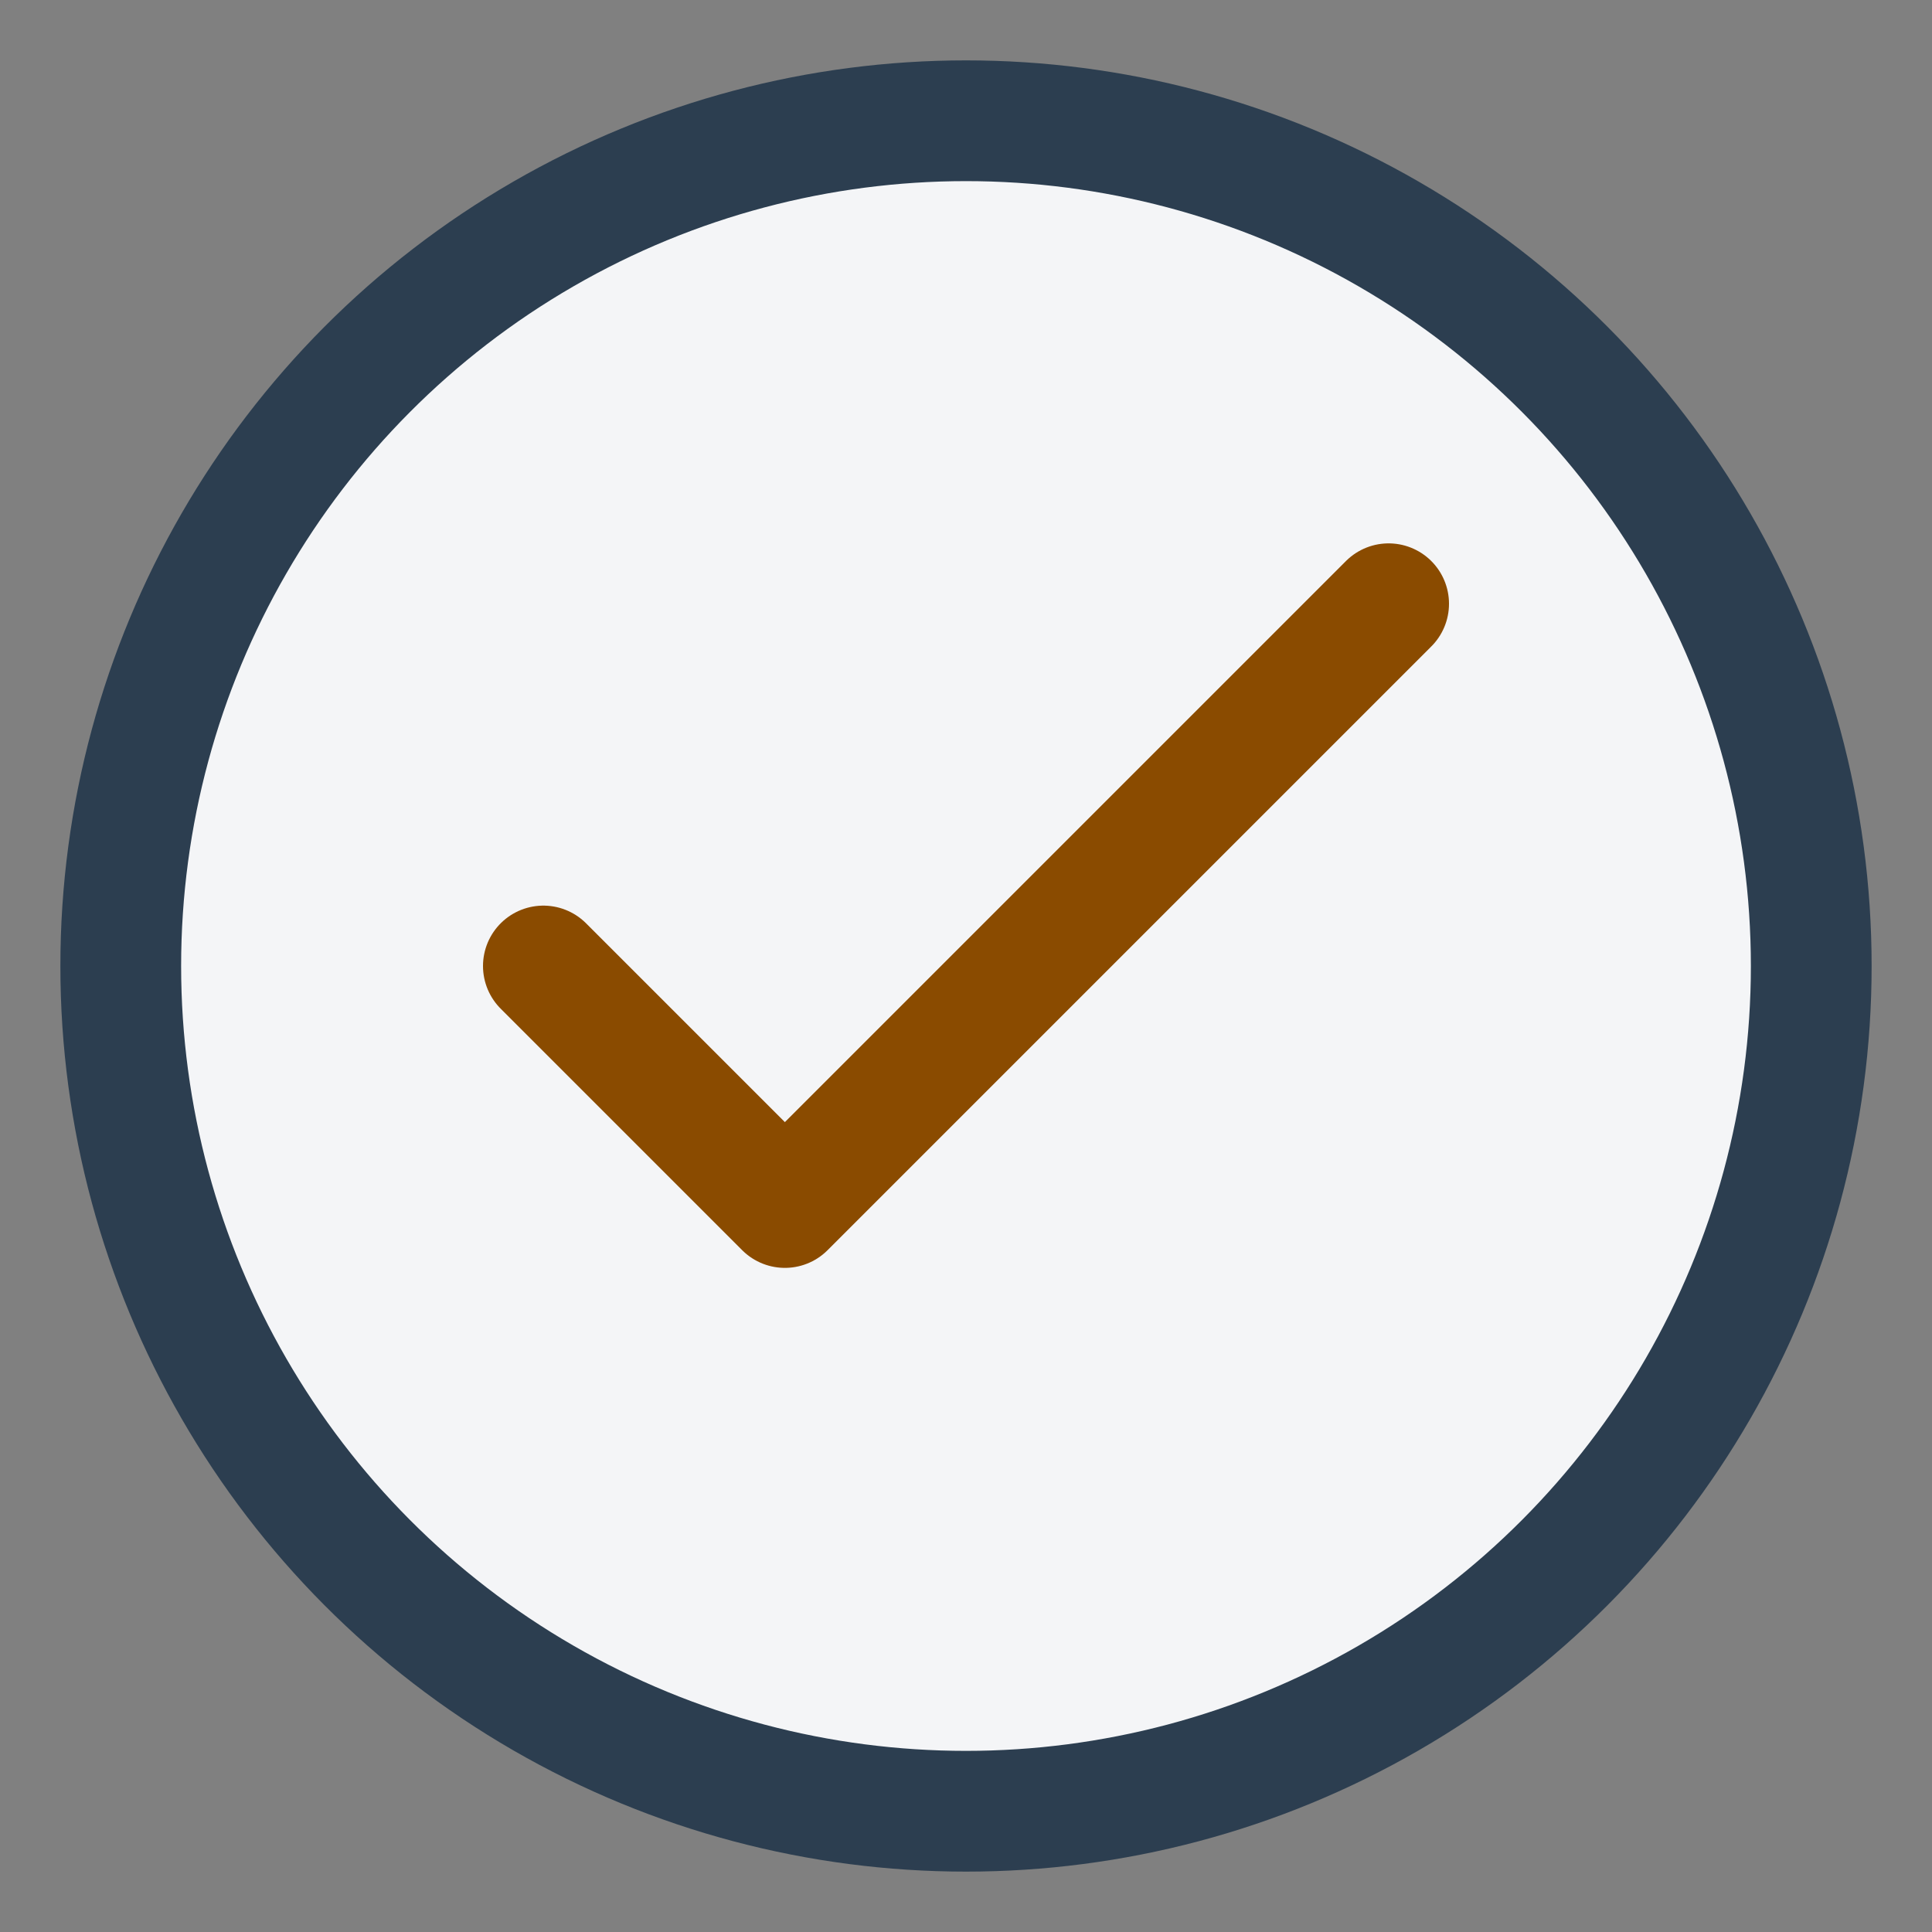
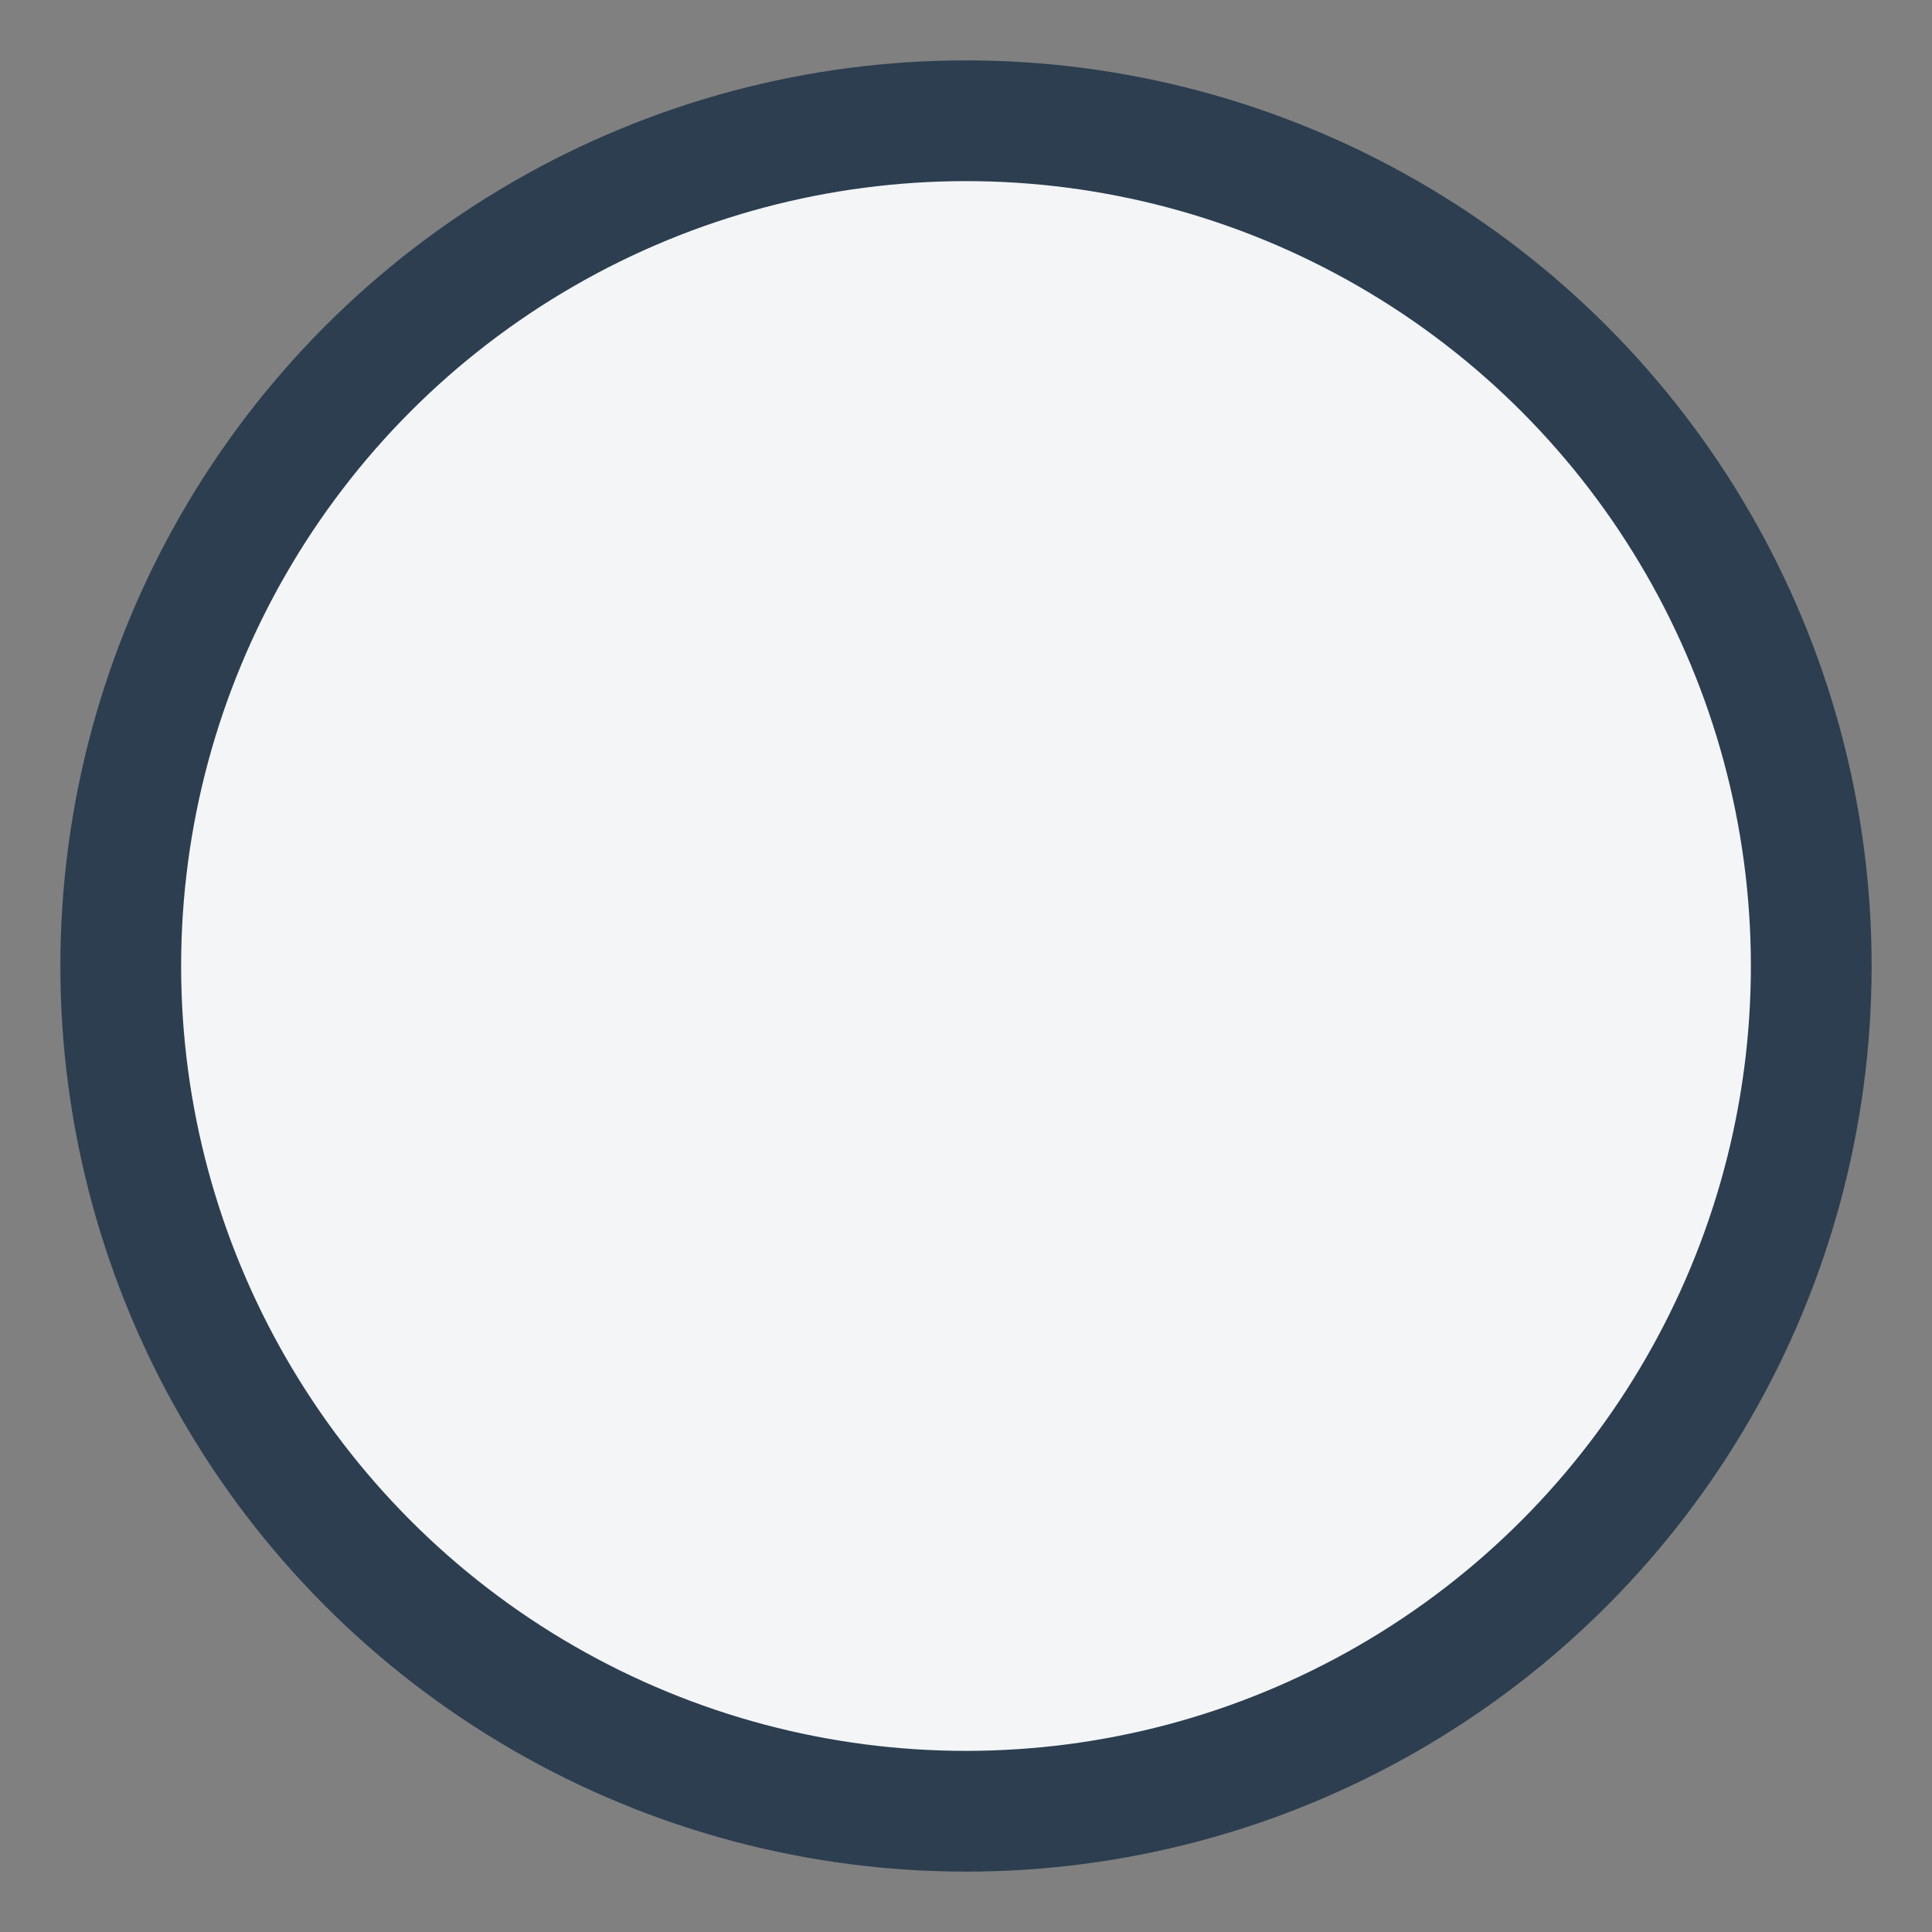
<svg xmlns="http://www.w3.org/2000/svg" width="32" height="32" viewBox="0 0 32 32">
  <rect x="0" y="0" width="32" height="32" fill="#808080" stroke="none" />
  <circle cx="16" cy="16" r="14" fill="#F4F5F7" stroke="#2C3E50" stroke-width="2" />
-   <path d="M9 16l4 4 10-10" fill="none" stroke="#8A4B00" stroke-width="2" stroke-linecap="round" stroke-linejoin="round" />
</svg>